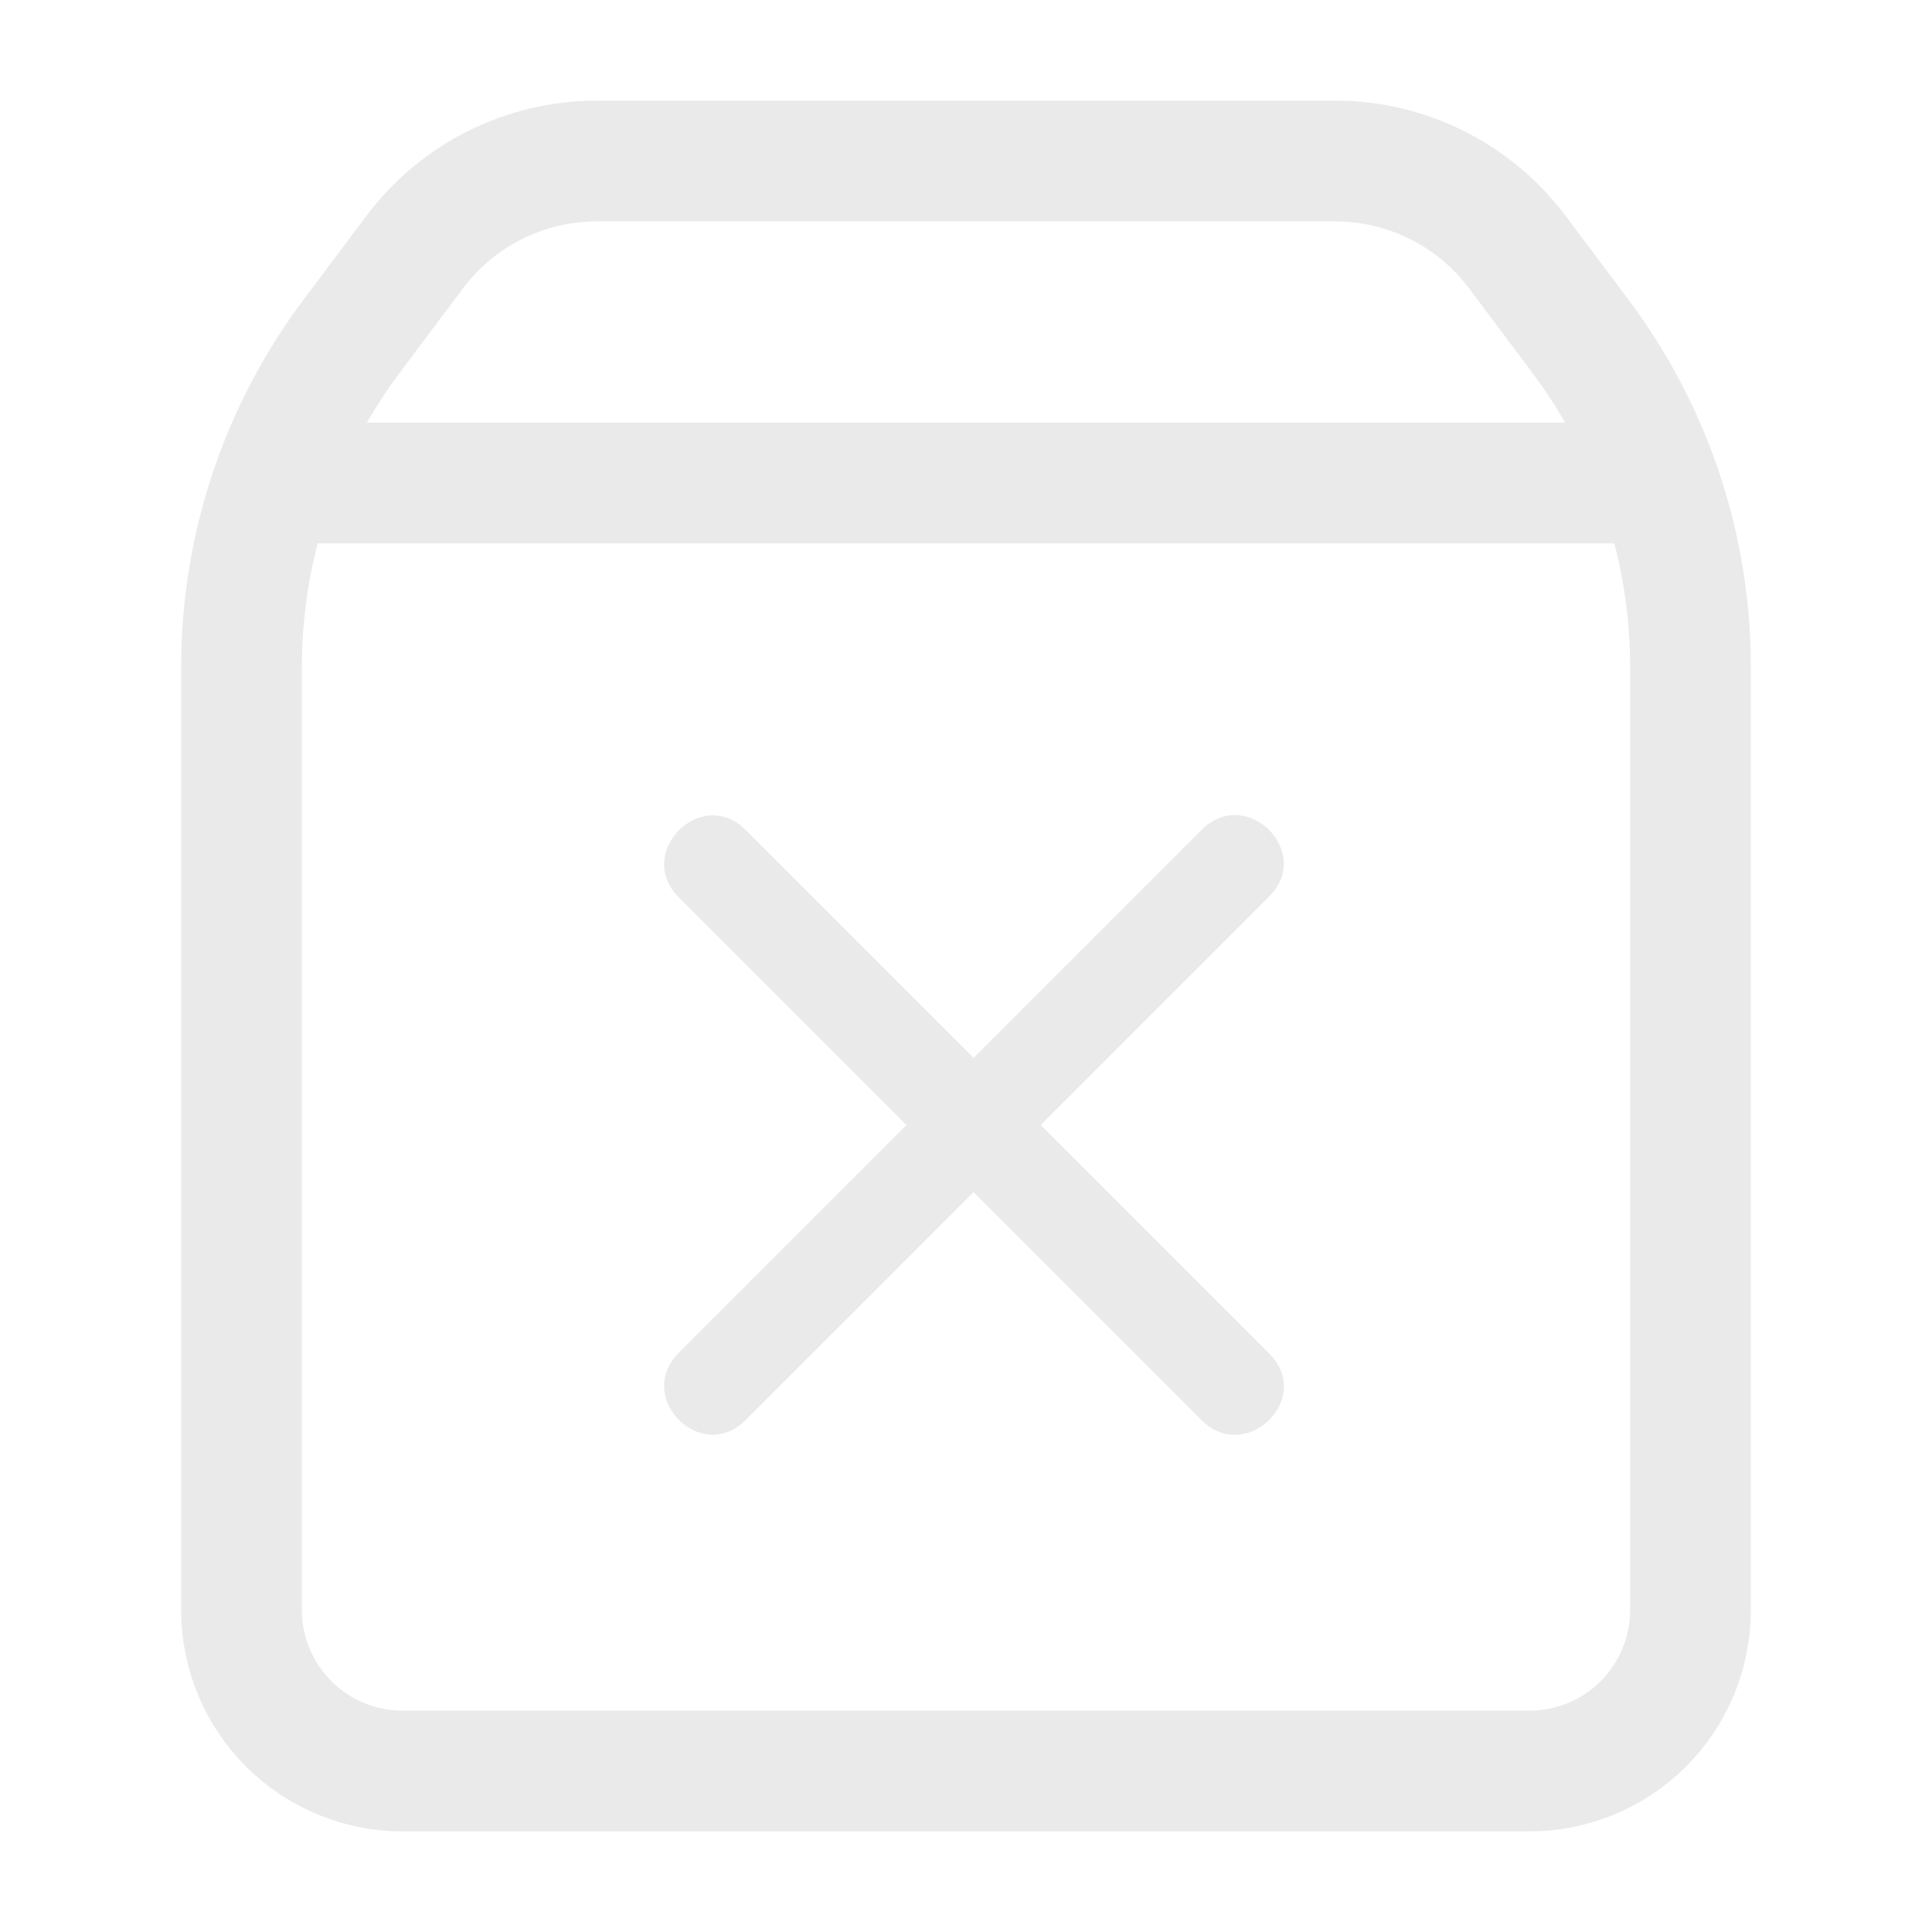
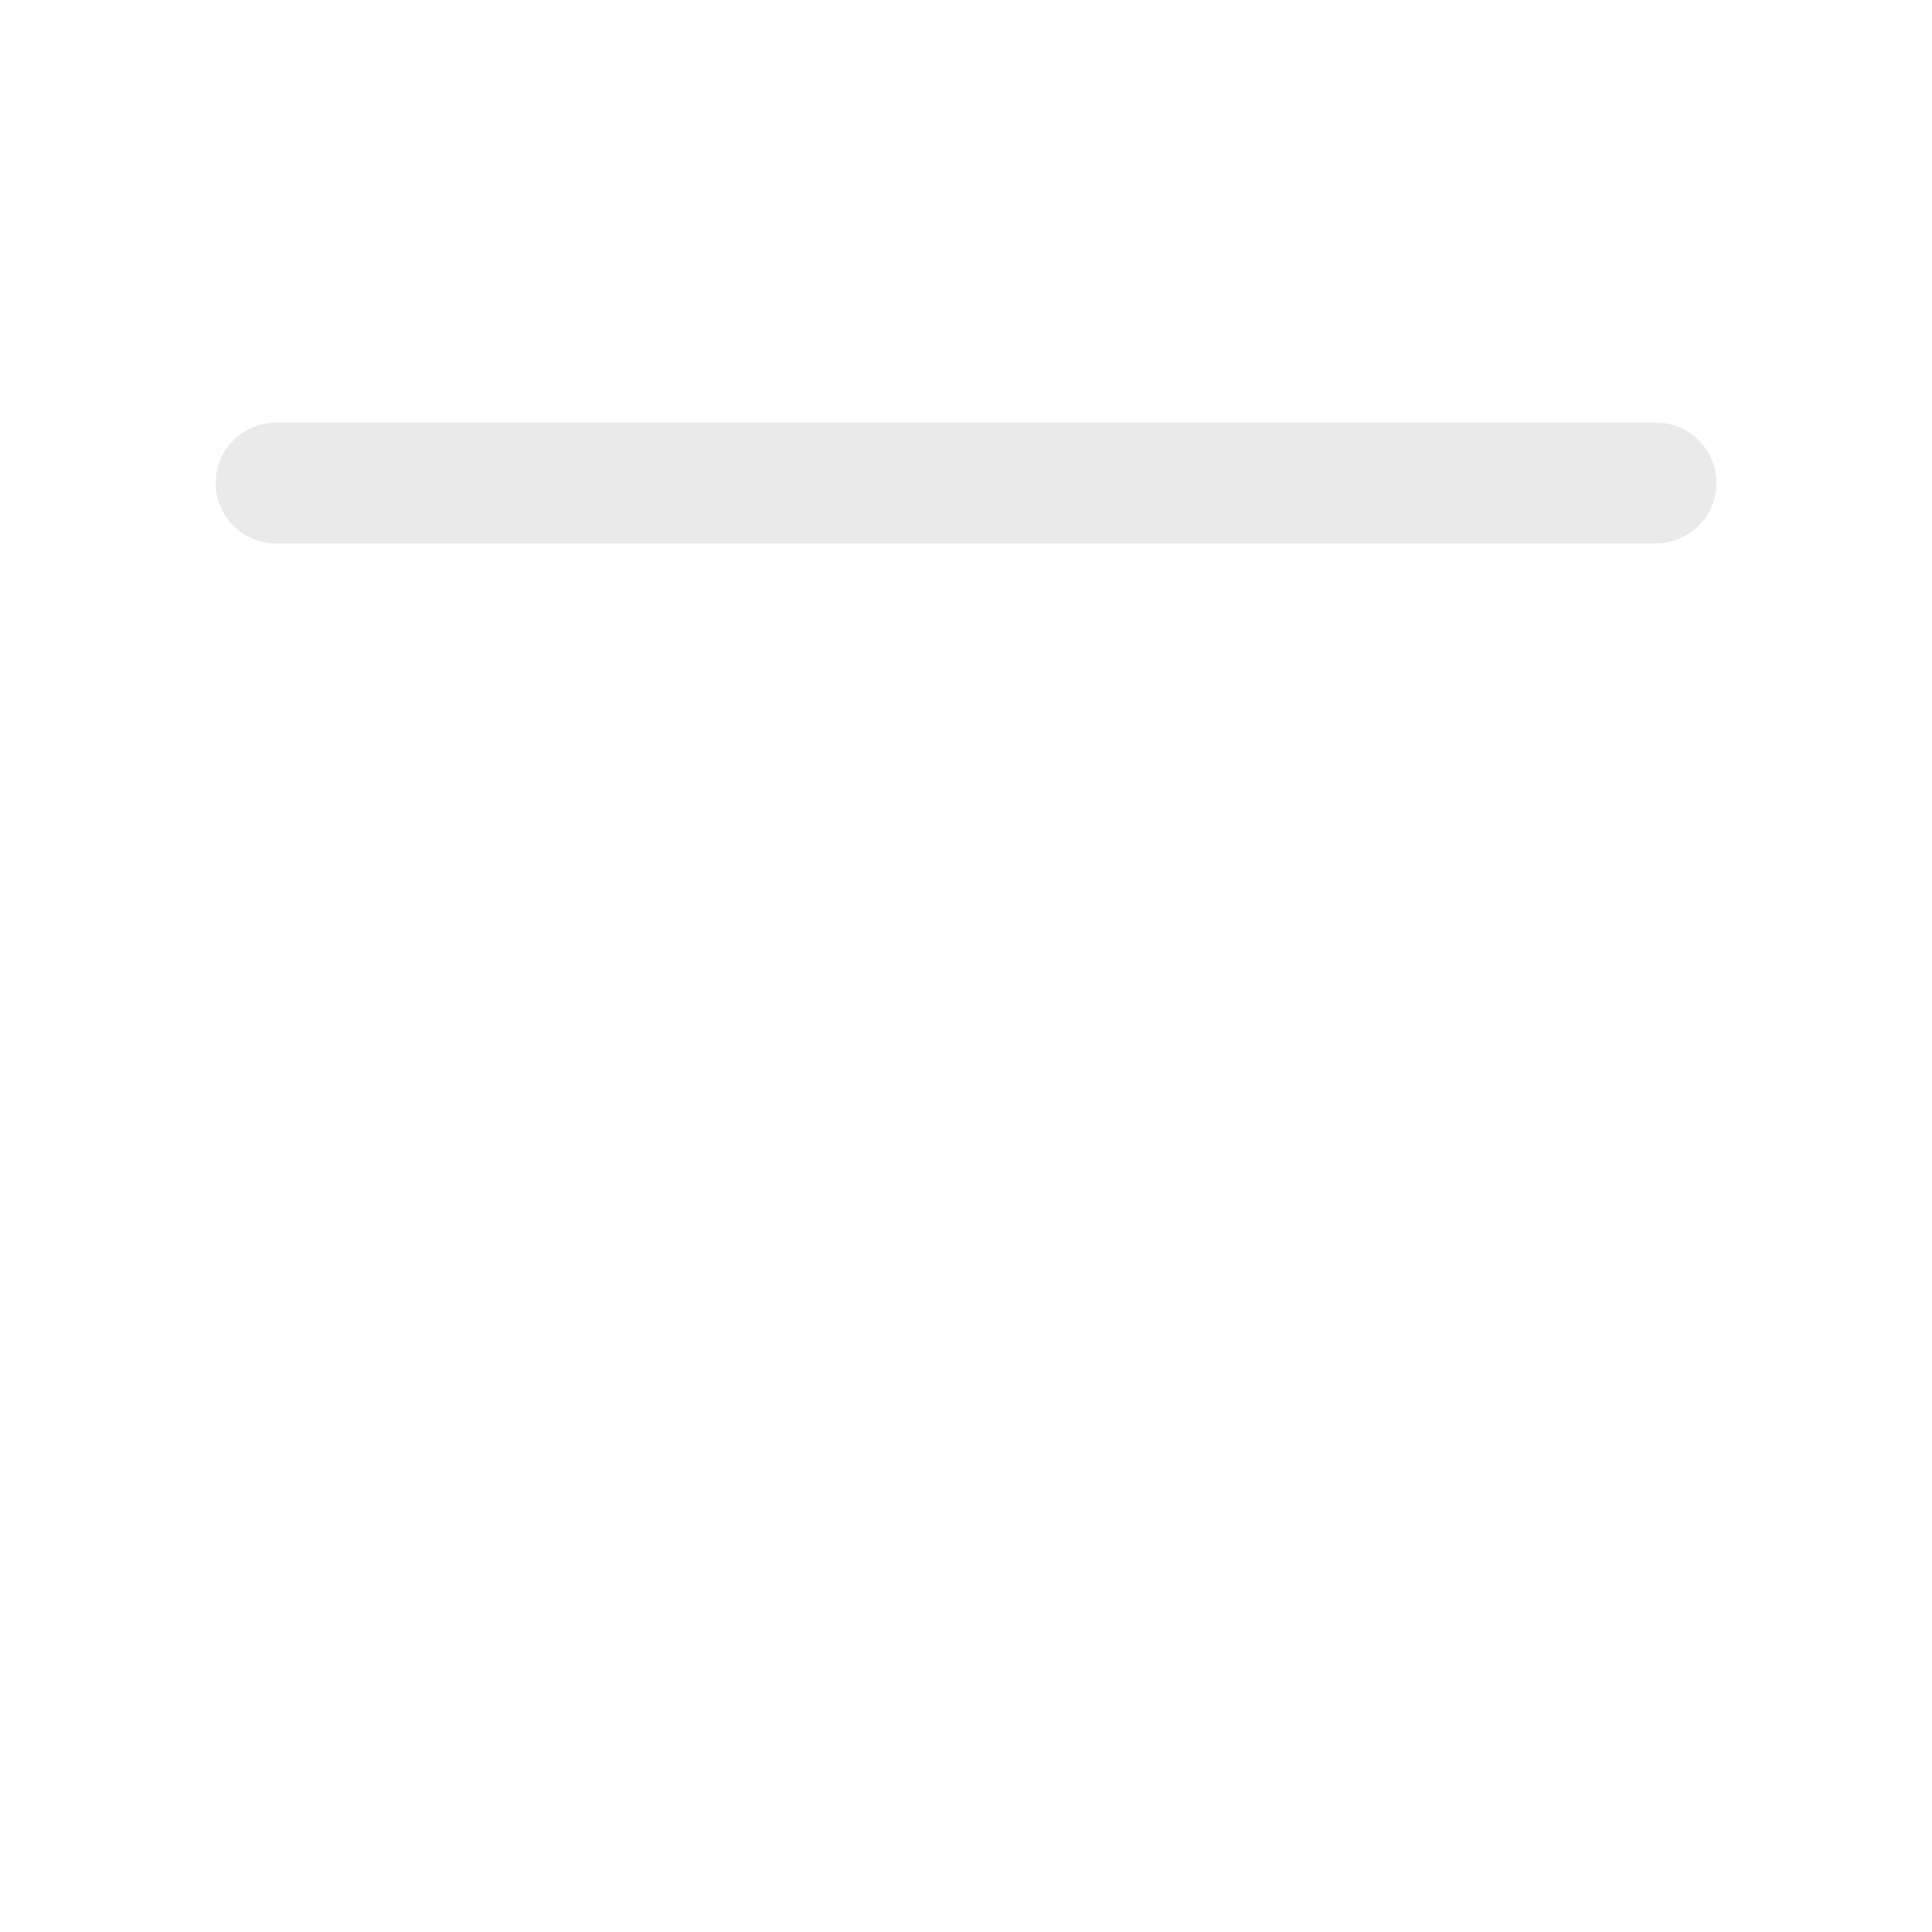
<svg xmlns="http://www.w3.org/2000/svg" width="160" height="160" viewBox="0 0 160 160" fill="none">
  <g id="shopping-bag">
-     <path id="Vector" d="M49.429 13.335C43.493 13.335 37.904 16.129 34.343 20.878L29.143 27.811C23.208 35.724 20 45.348 20 55.239V133.335C20 136.871 21.405 140.262 23.905 142.763C26.406 145.263 29.797 146.668 33.333 146.668H126.667C130.203 146.668 133.594 145.263 136.095 142.763C138.595 140.262 140 136.871 140 133.335V55.239C140 45.348 136.792 35.724 130.857 27.811L125.657 20.878C122.096 16.129 116.507 13.335 110.571 13.335H49.429Z" stroke="#EAEAEA" stroke-width="10" stroke-linecap="round" stroke-linejoin="round" />
    <path id="Vector_2" d="M22.859 40H137.145" stroke="#EAEAEA" stroke-width="10" stroke-linecap="round" stroke-linejoin="round" />
-     <path id="Vector_3" d="M56.2 112.043L99.543 68.7C103.246 65.036 108.802 70.592 105.098 74.256L61.756 117.598C58.092 121.302 52.536 115.746 56.2 112.043Z" fill="#EAEAEA" />
-     <path id="Vector_4" d="M99.543 117.638L56.2 74.296C52.536 70.631 58.092 65.036 61.756 68.74L105.098 112.082C108.842 115.786 103.207 121.263 99.543 117.638Z" fill="#EAEAEA" />
  </g>
</svg>